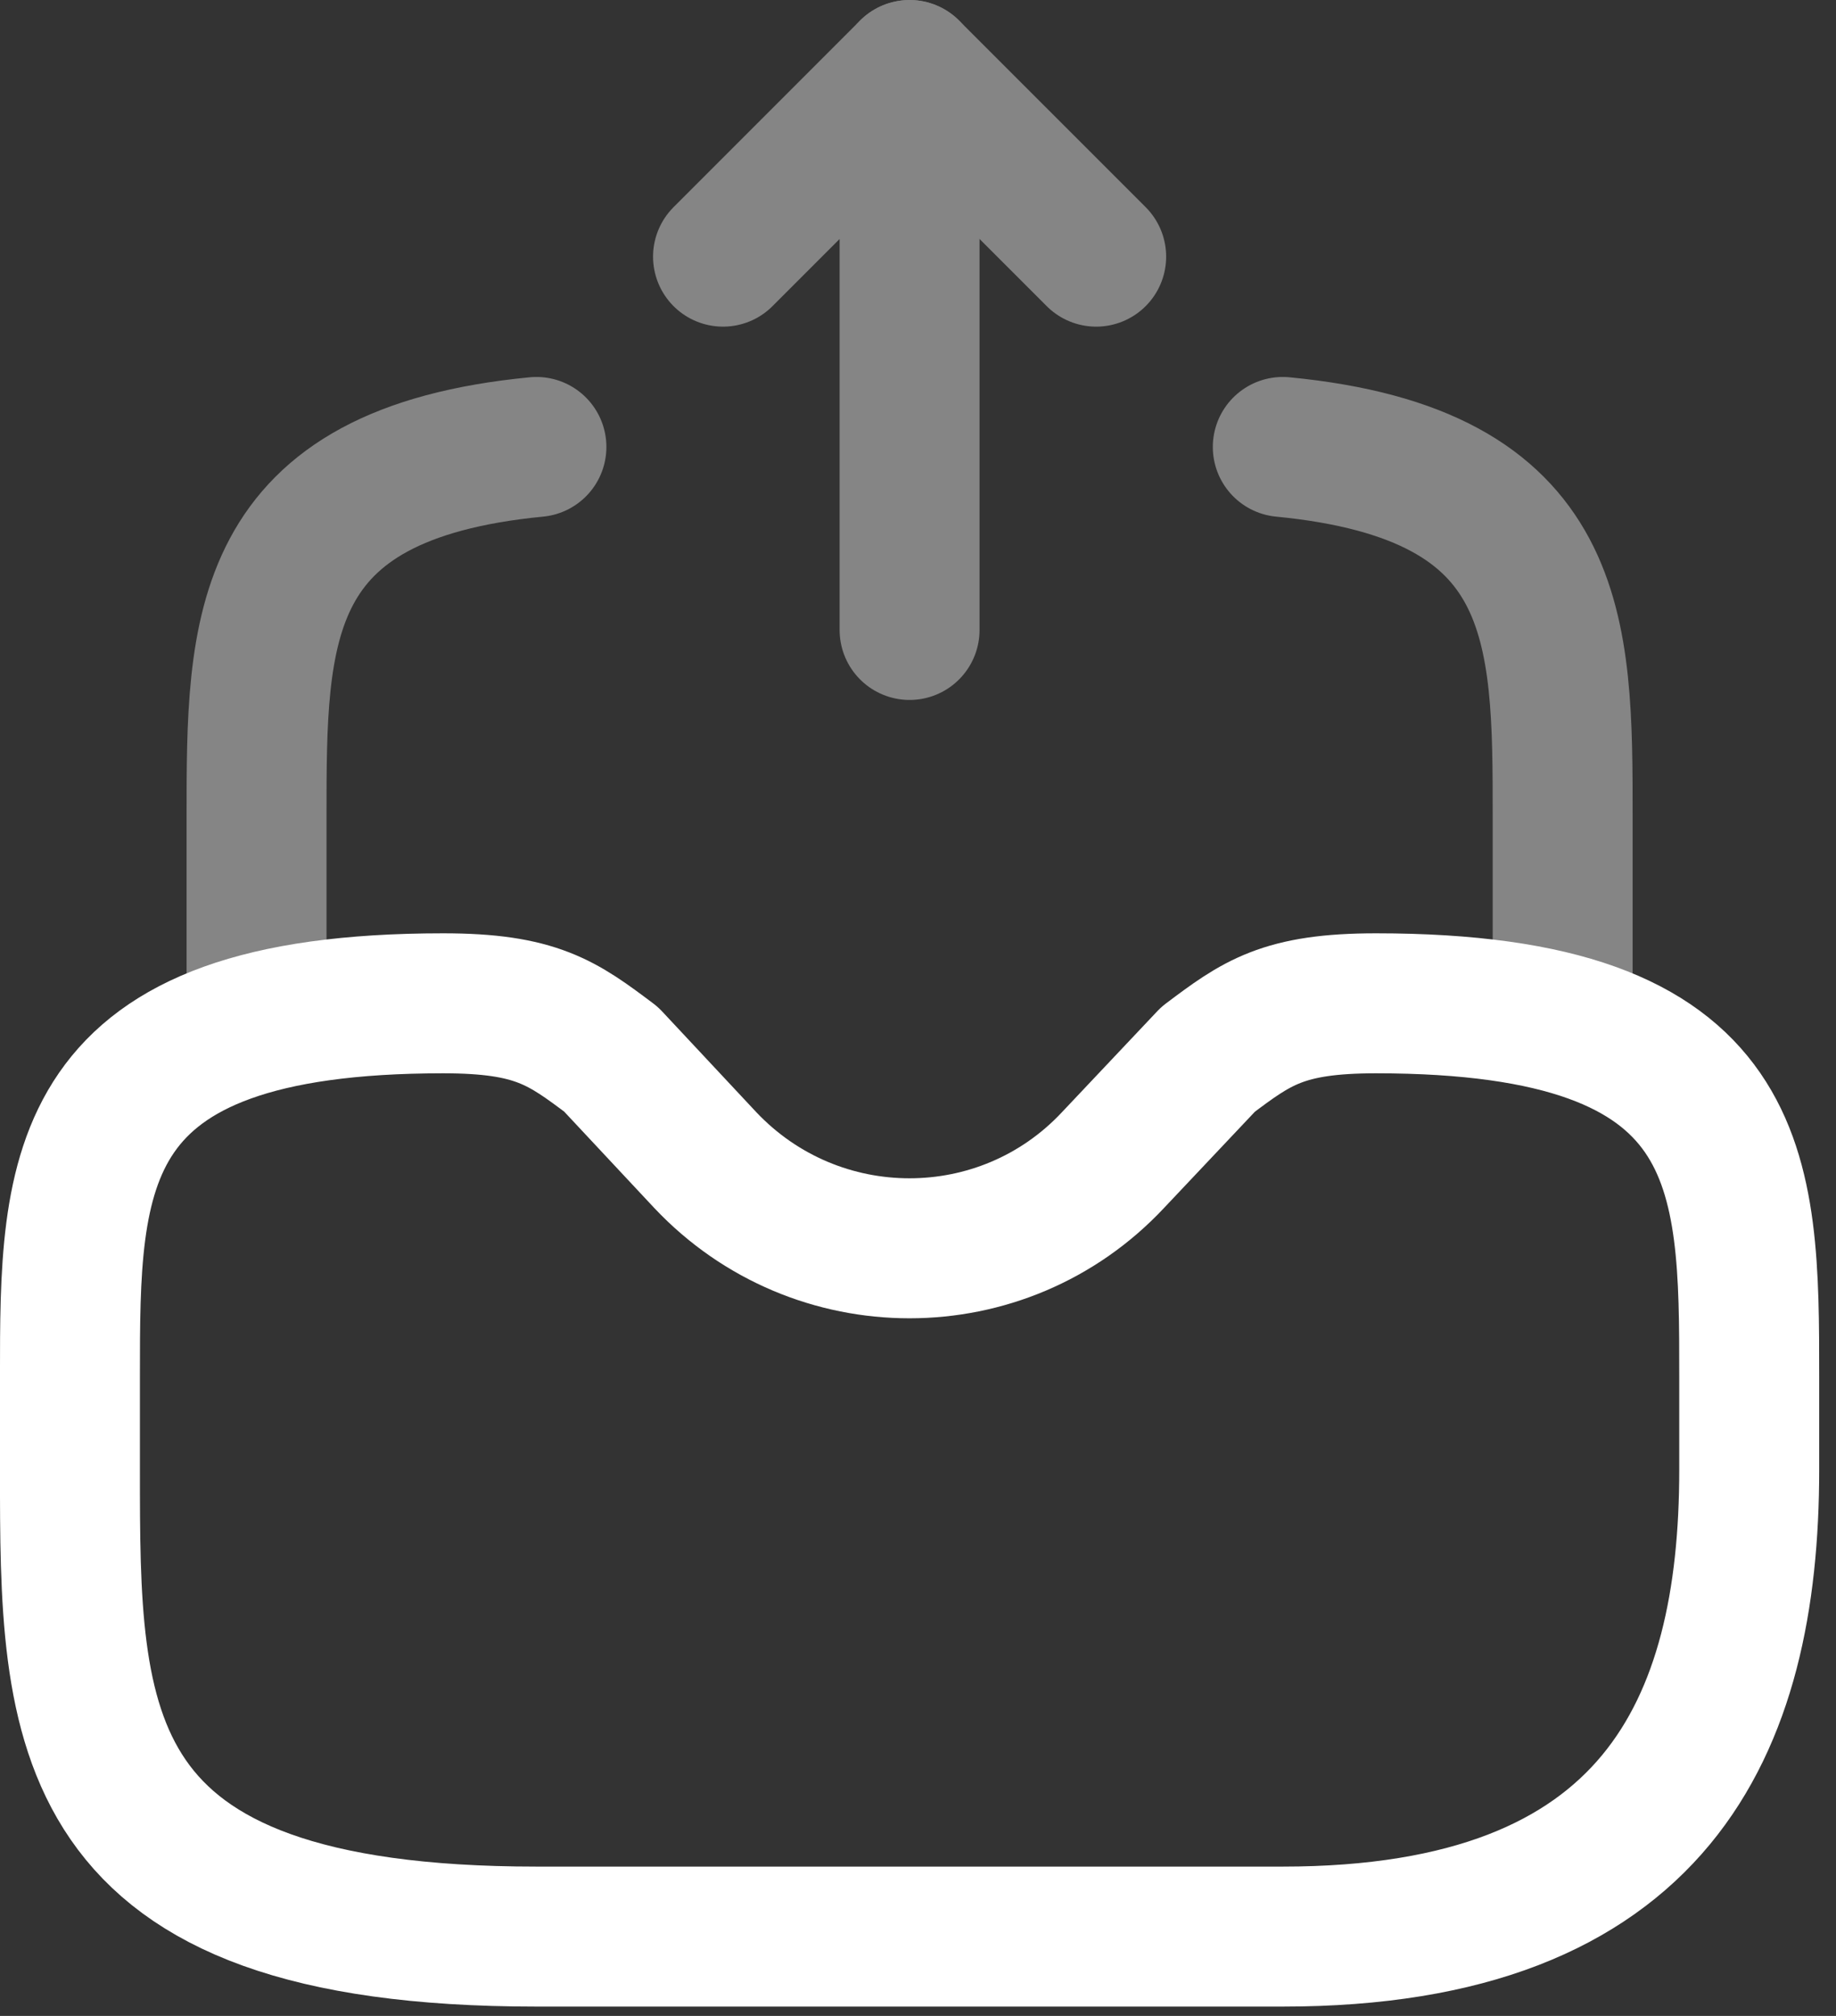
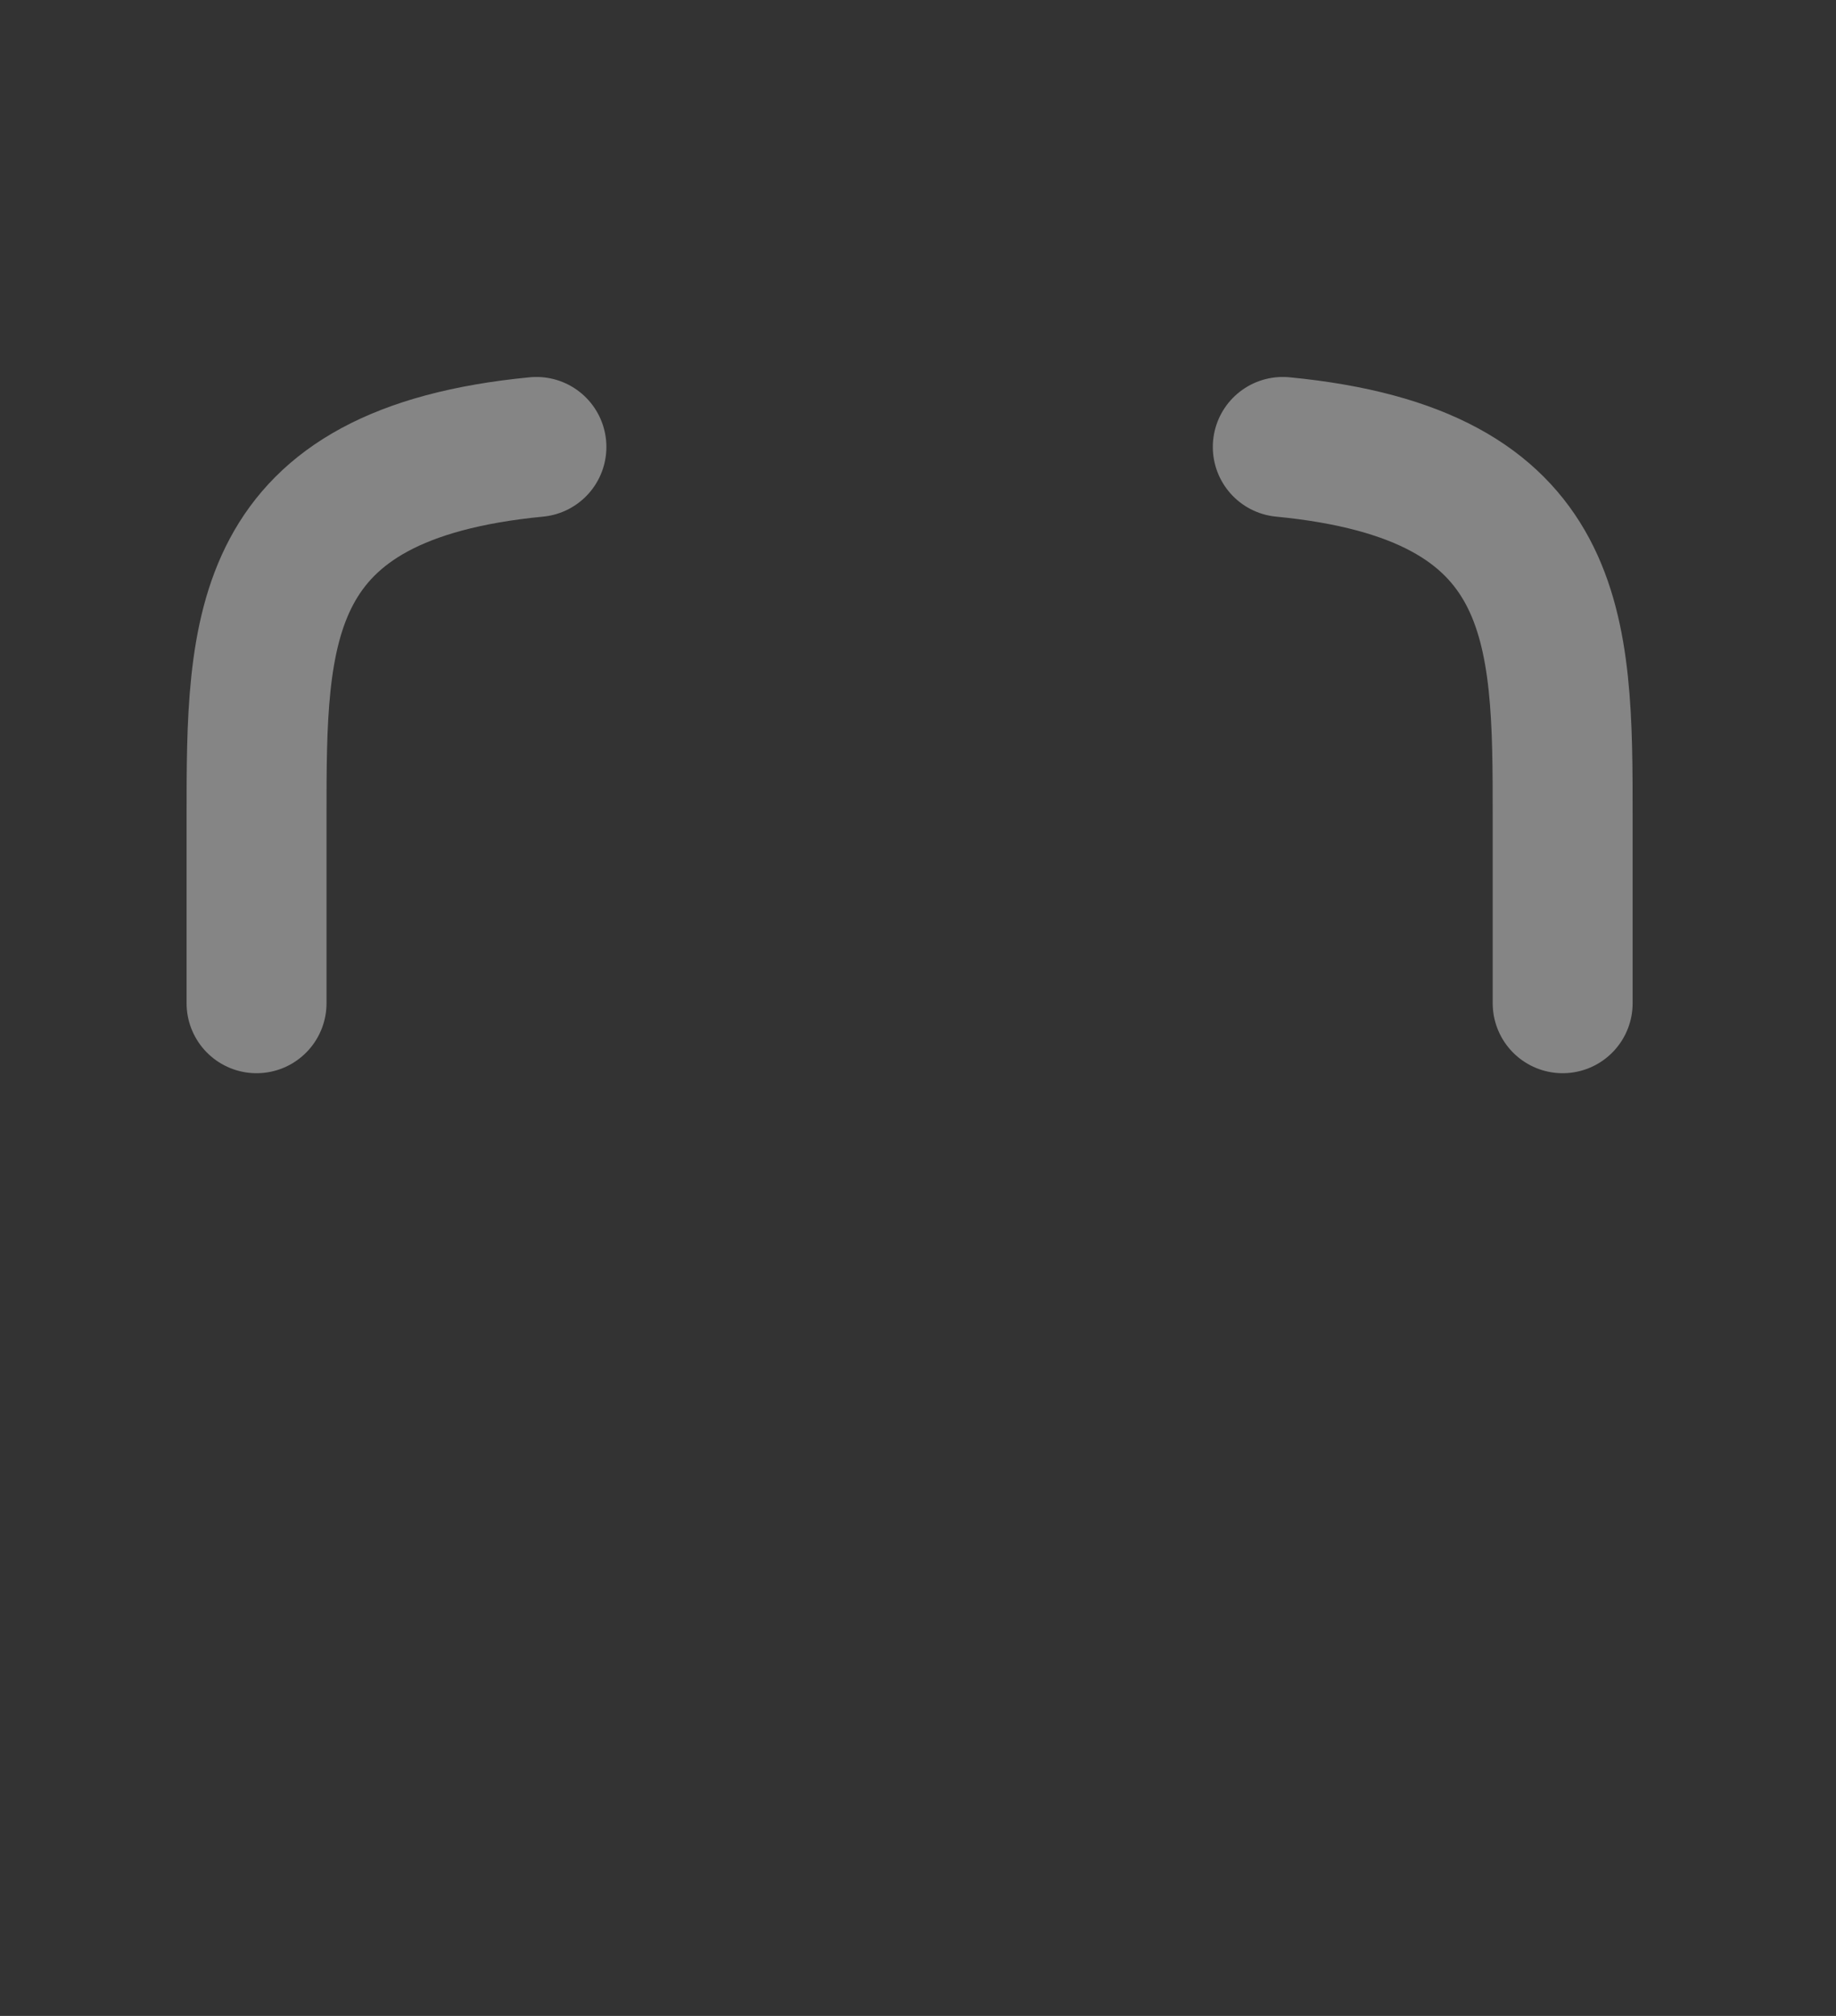
<svg xmlns="http://www.w3.org/2000/svg" preserveAspectRatio="none" width="100%" height="100%" overflow="visible" style="display: block;" viewBox="0 0 41 45" fill="none">
  <rect x="0" y="0" width="41" height="45" fill="#333333" stroke="none" />
  <g id="Group">
    <g id="Group_2" opacity="0.4">
-       <path id="Vector" d="M20.312 14.062V1.563L16.146 5.729" stroke="white" stroke-width="3.125" stroke-linecap="round" stroke-linejoin="round" />
-       <path id="Vector_2" d="M20.312 1.563L24.479 5.729" stroke="white" stroke-width="3.125" stroke-linecap="round" stroke-linejoin="round" />
-     </g>
-     <path id="Vector_3" d="M9.896 22.396C1.562 22.396 1.562 26.125 1.562 30.729V32.812C1.562 38.562 1.562 43.229 11.979 43.229H28.646C36.979 43.229 39.062 38.562 39.062 32.812V30.729C39.062 26.125 39.062 22.396 30.729 22.396C28.646 22.396 28.062 22.833 26.979 23.646L24.854 25.896C22.396 28.521 18.229 28.521 15.75 25.896L13.646 23.646C12.562 22.833 11.979 22.396 9.896 22.396Z" stroke="white" stroke-width="3.125" stroke-miterlimit="10" stroke-linecap="round" stroke-linejoin="round" />
+       </g>
    <path id="Vector_4" opacity="0.4" d="M5.729 22.394V18.227C5.729 14.04 5.729 10.581 11.979 9.977" stroke="white" stroke-width="3.125" stroke-miterlimit="10" stroke-linecap="round" stroke-linejoin="round" />
    <path id="Vector_5" opacity="0.4" d="M34.896 22.394V18.227C34.896 14.04 34.896 10.581 28.646 9.977" stroke="white" stroke-width="3.125" stroke-miterlimit="10" stroke-linecap="round" stroke-linejoin="round" />
  </g>
</svg>